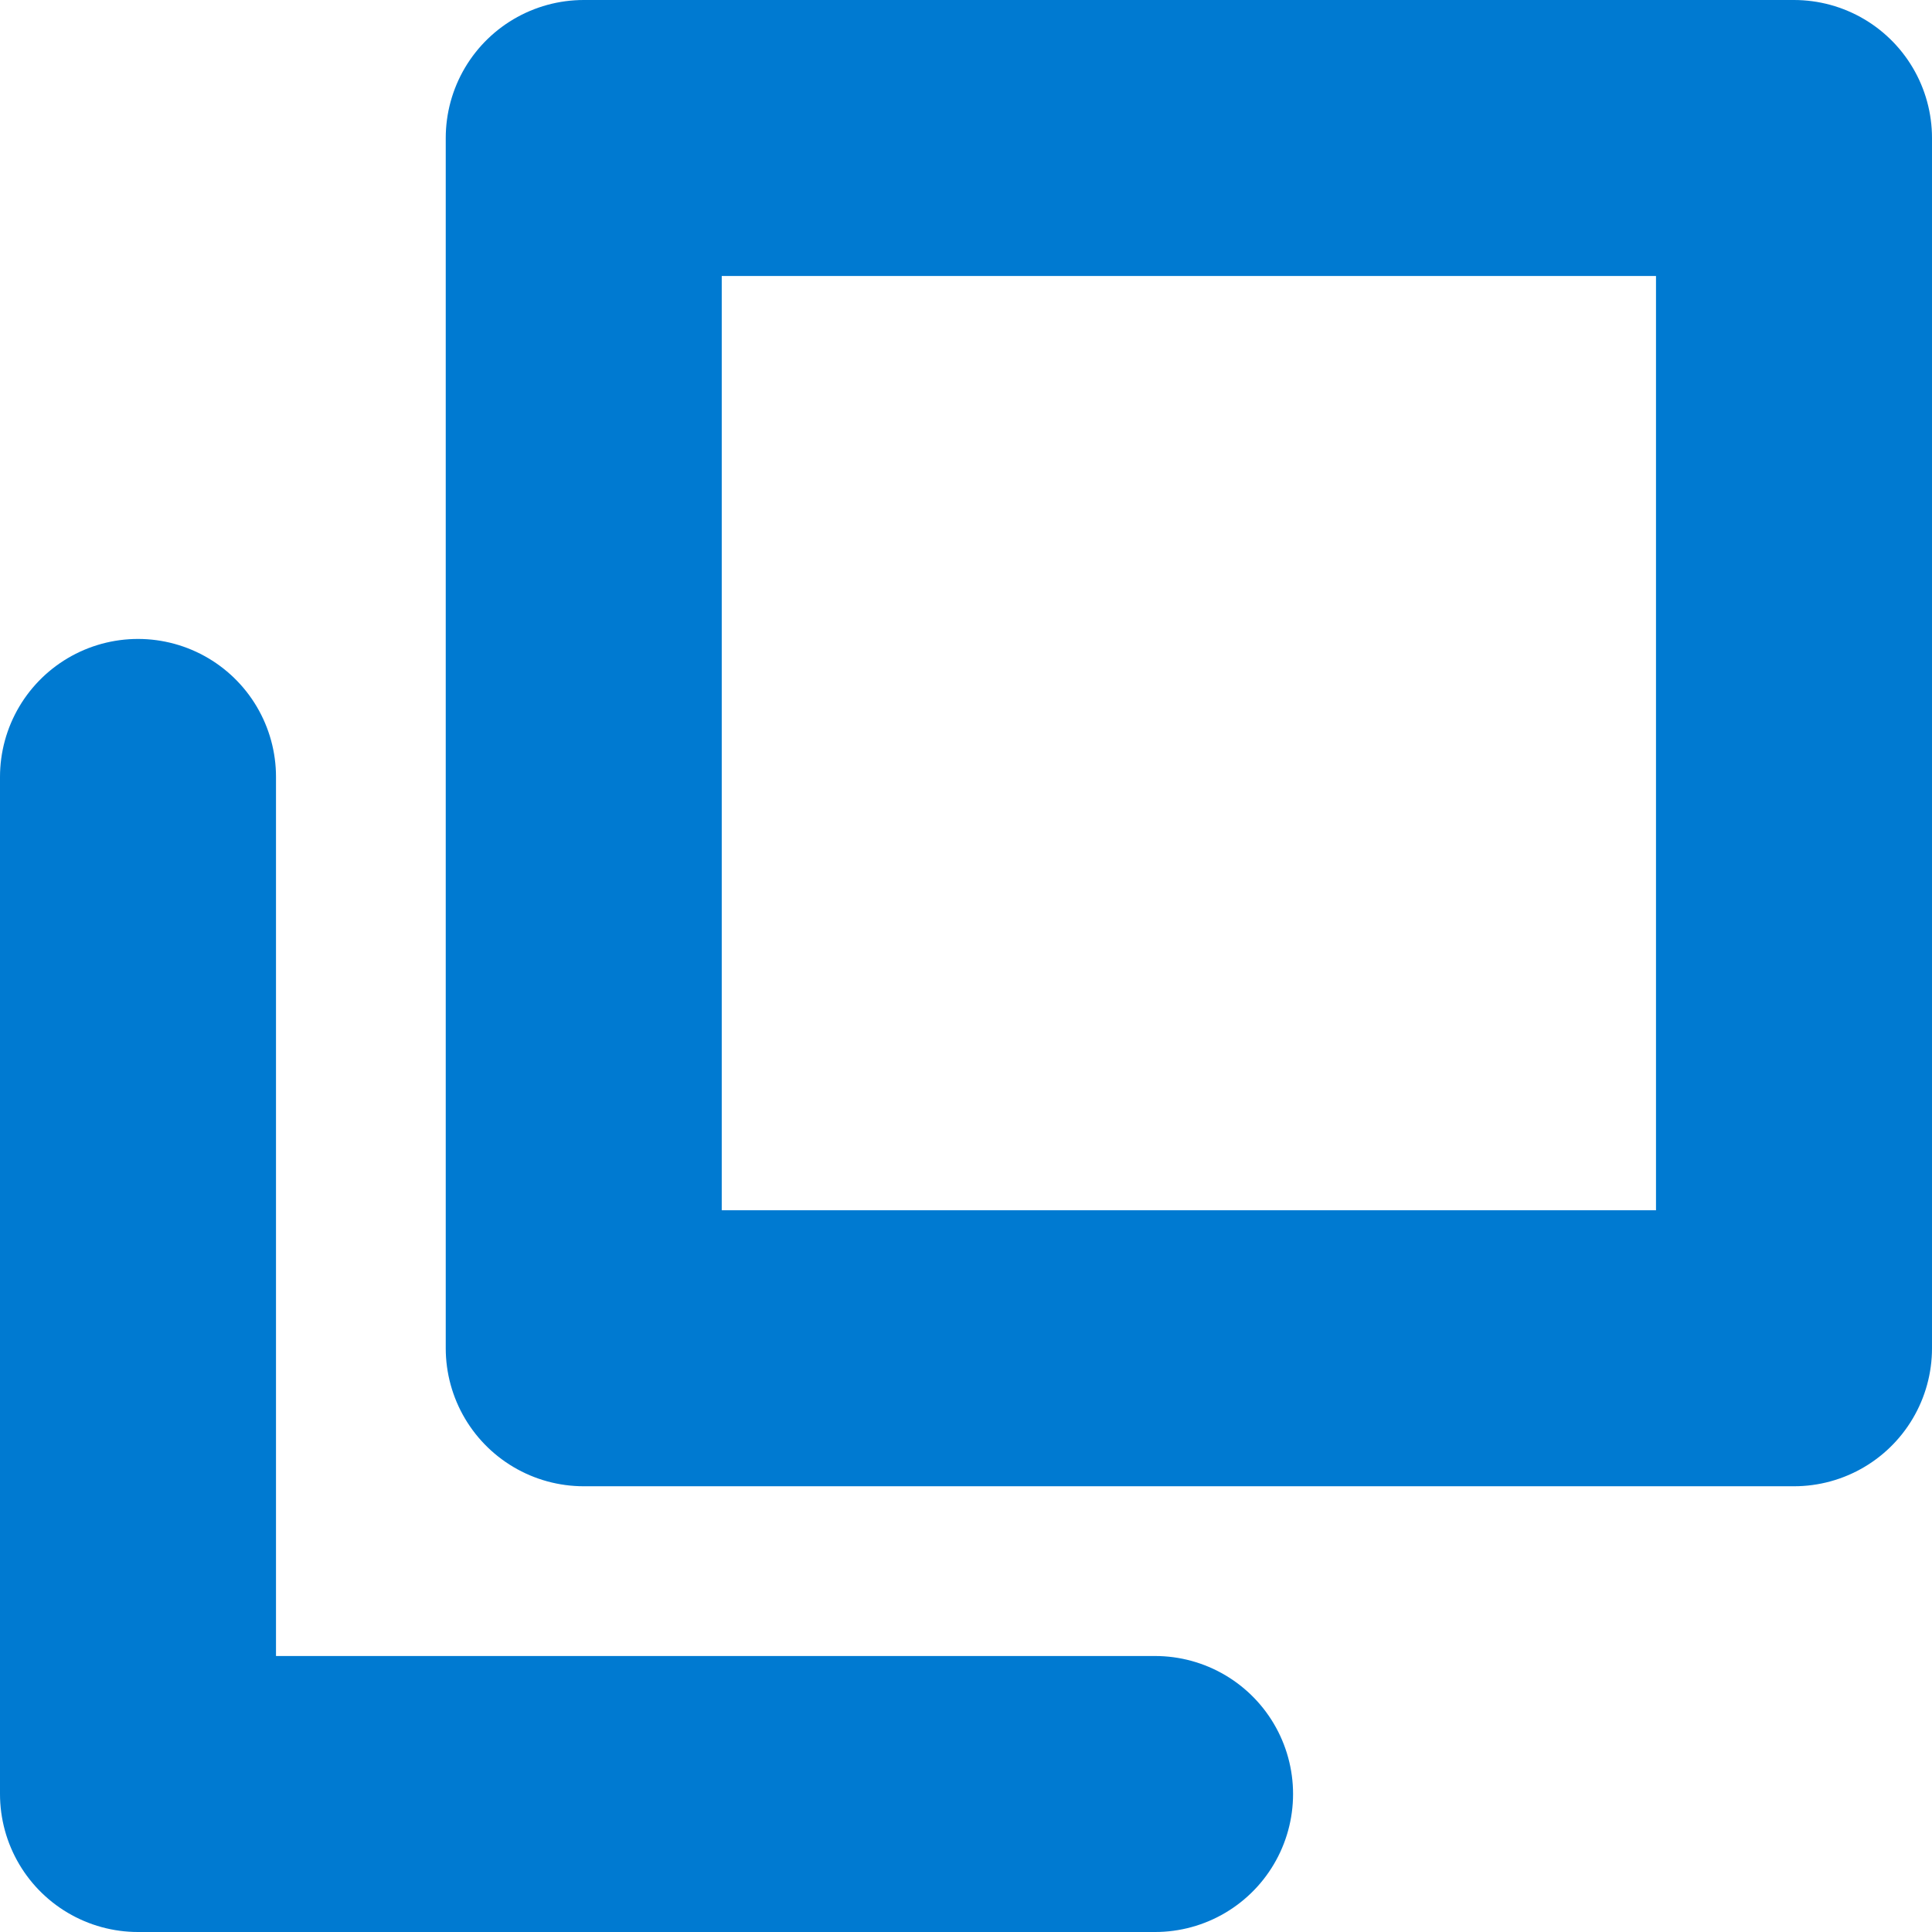
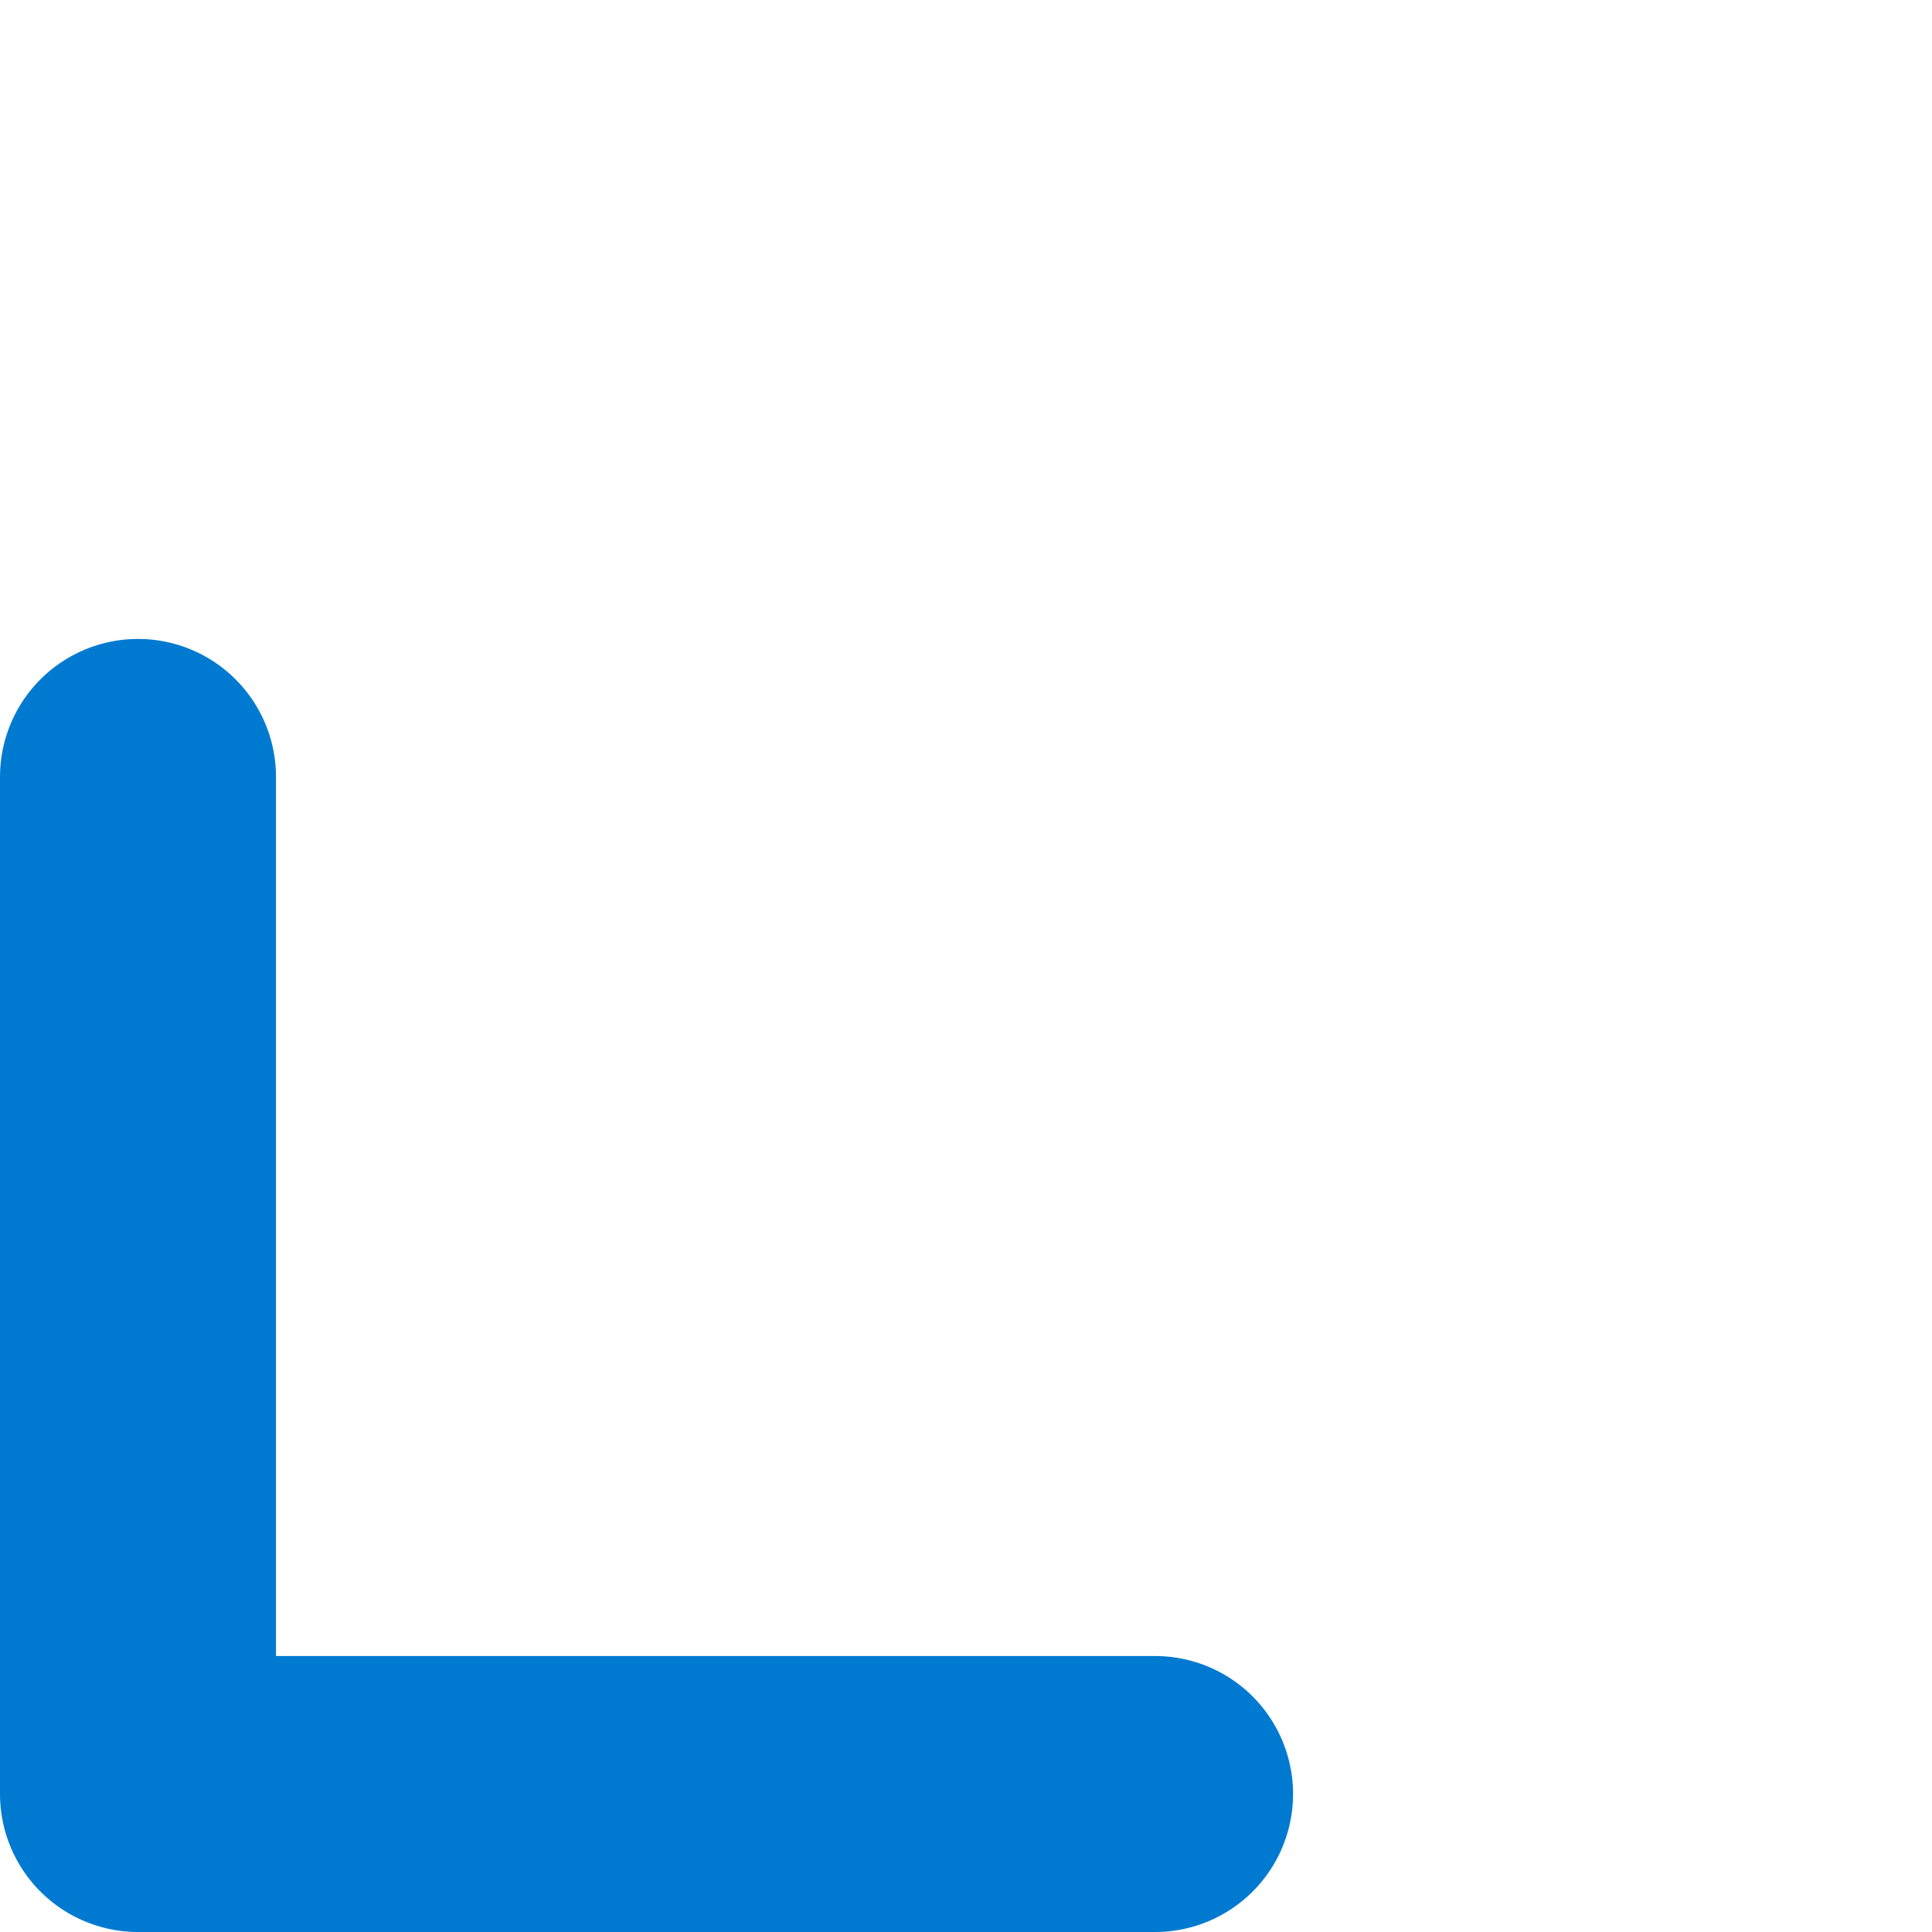
<svg xmlns="http://www.w3.org/2000/svg" width="14" height="14" viewBox="0 0 14 14">
  <defs>
    <style>.cls-1{fill:none;stroke:#007ad1;stroke-linecap:round;stroke-linejoin:round;stroke-width:2px;}</style>
  </defs>
  <g id="レイヤー_2" data-name="レイヤー 2">
    <g id="レイヤー_1-2" data-name="レイヤー 1">
-       <rect class="cls-1" x="4.23" y="1" width="8.77" height="8.77" />
      <polyline class="cls-1" points="8.37 13 1 13 1 5.63" />
    </g>
  </g>
</svg>